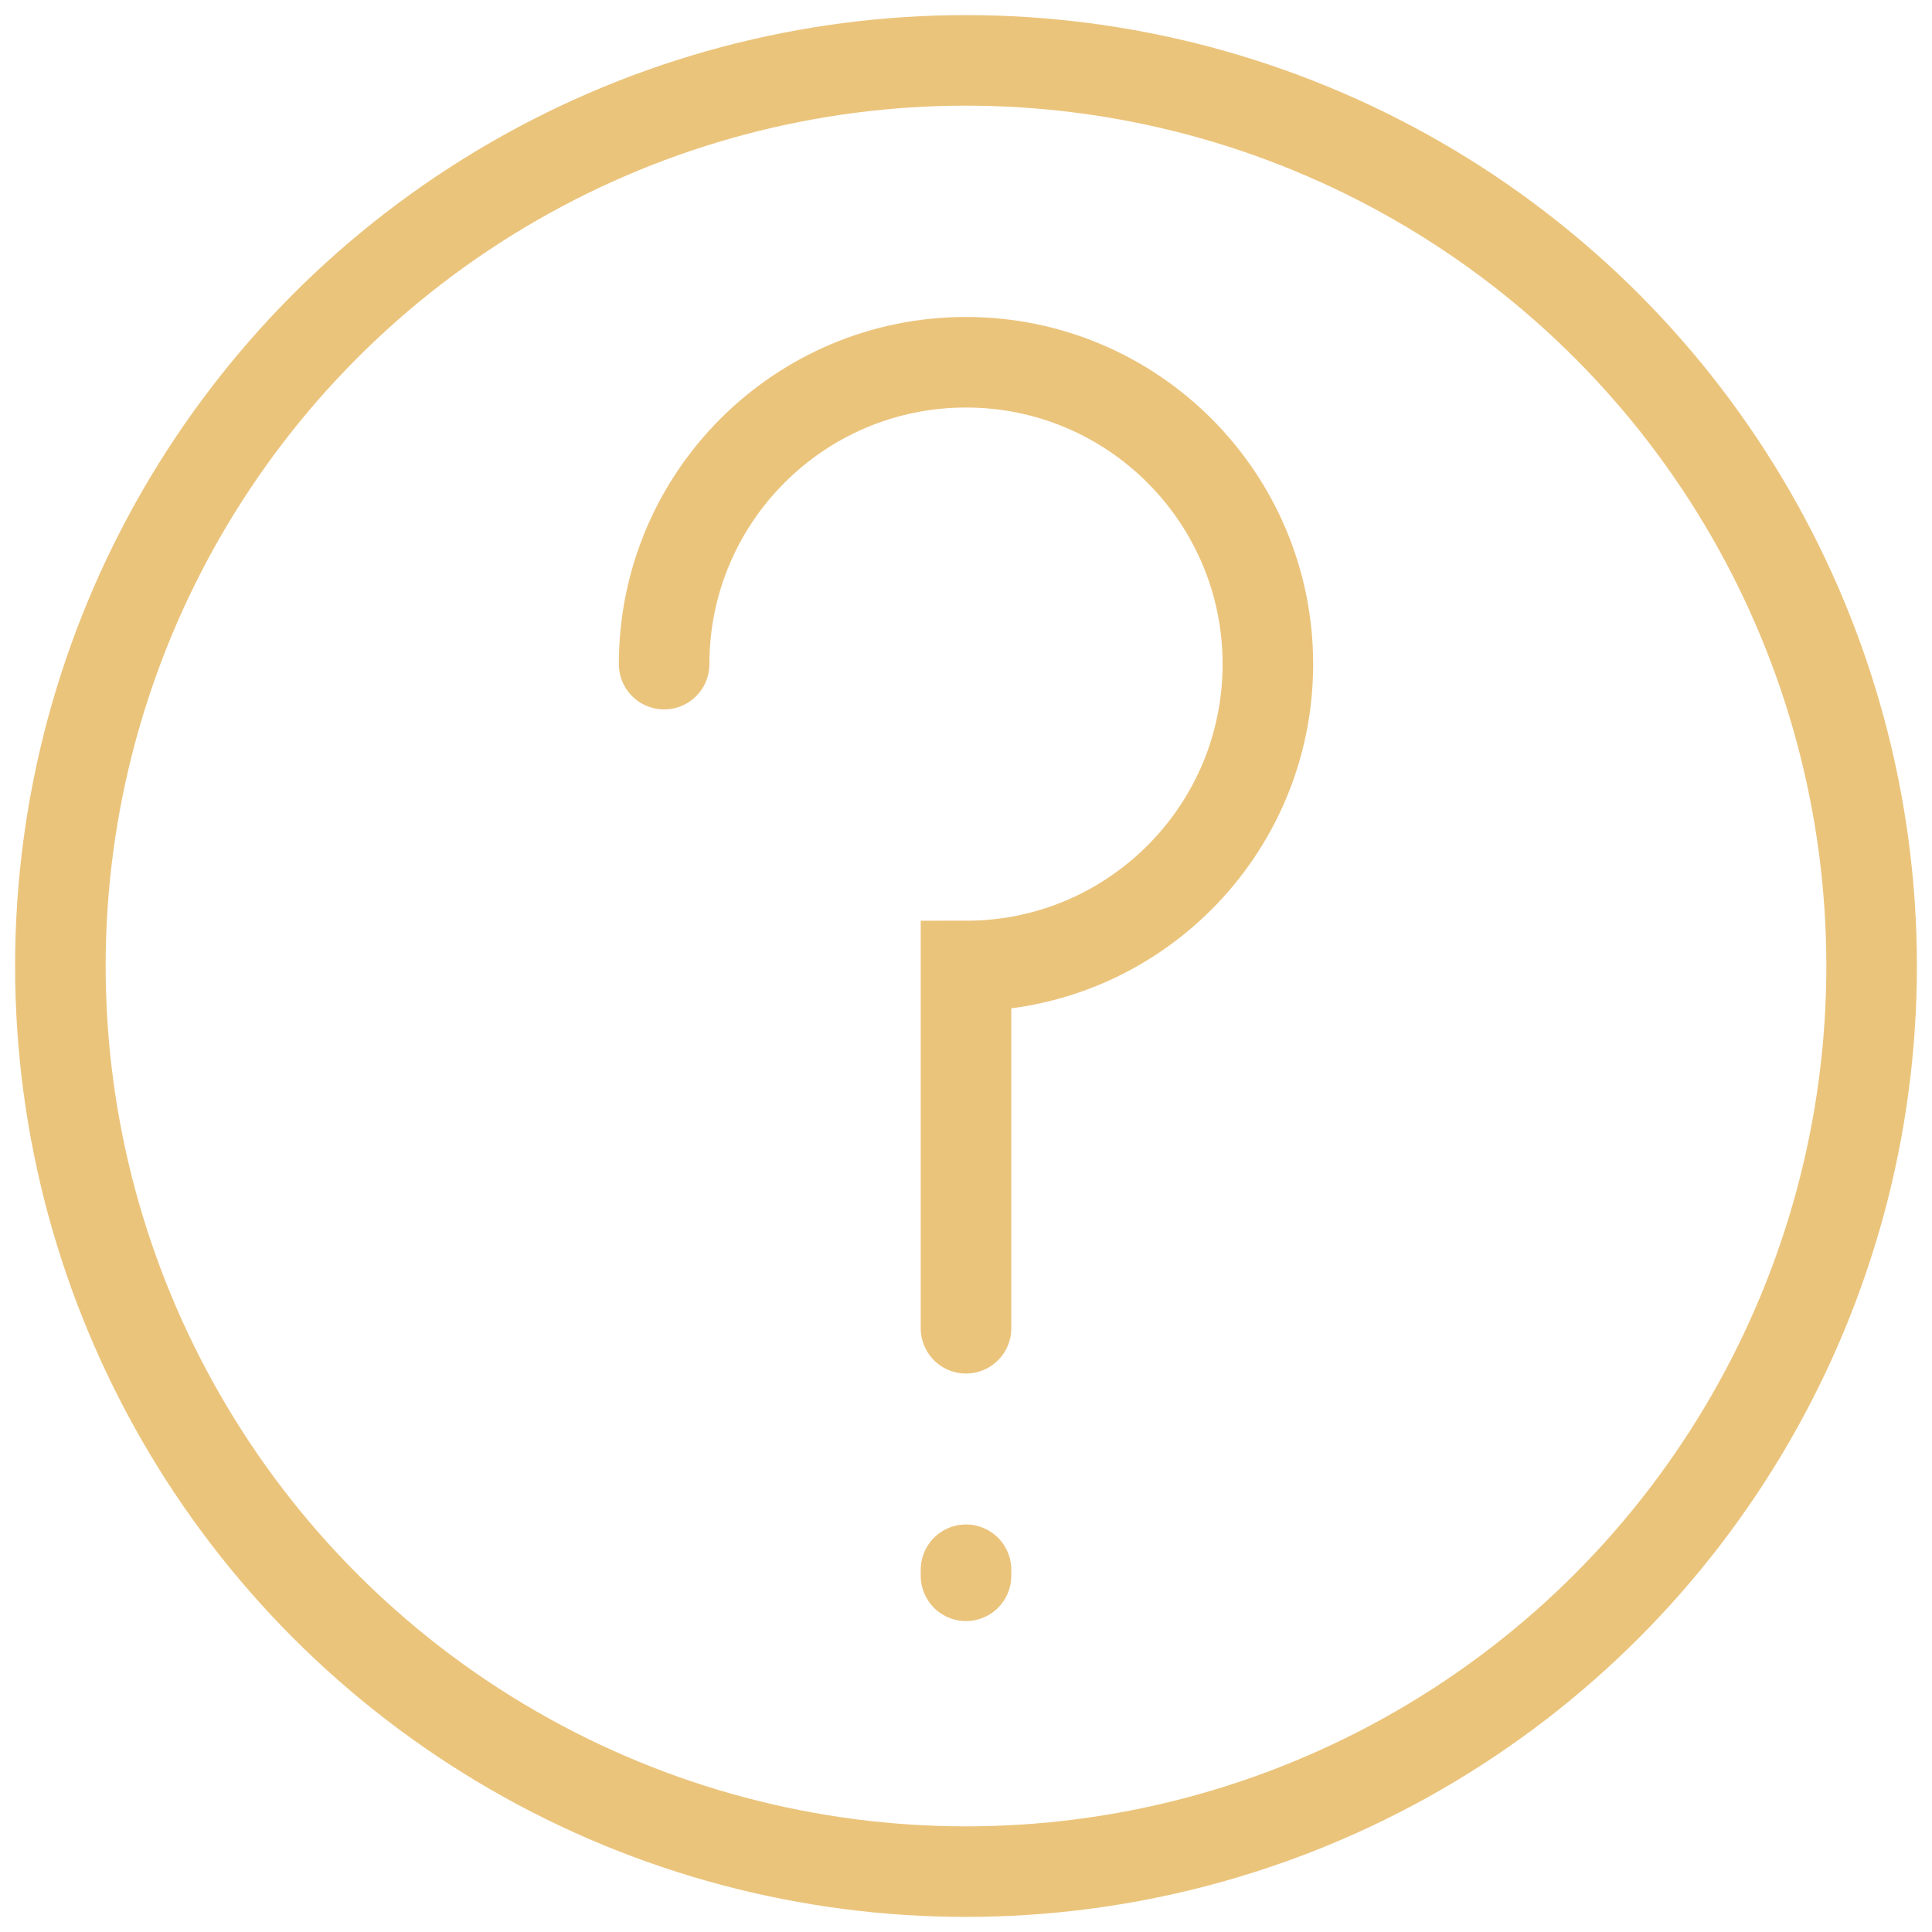
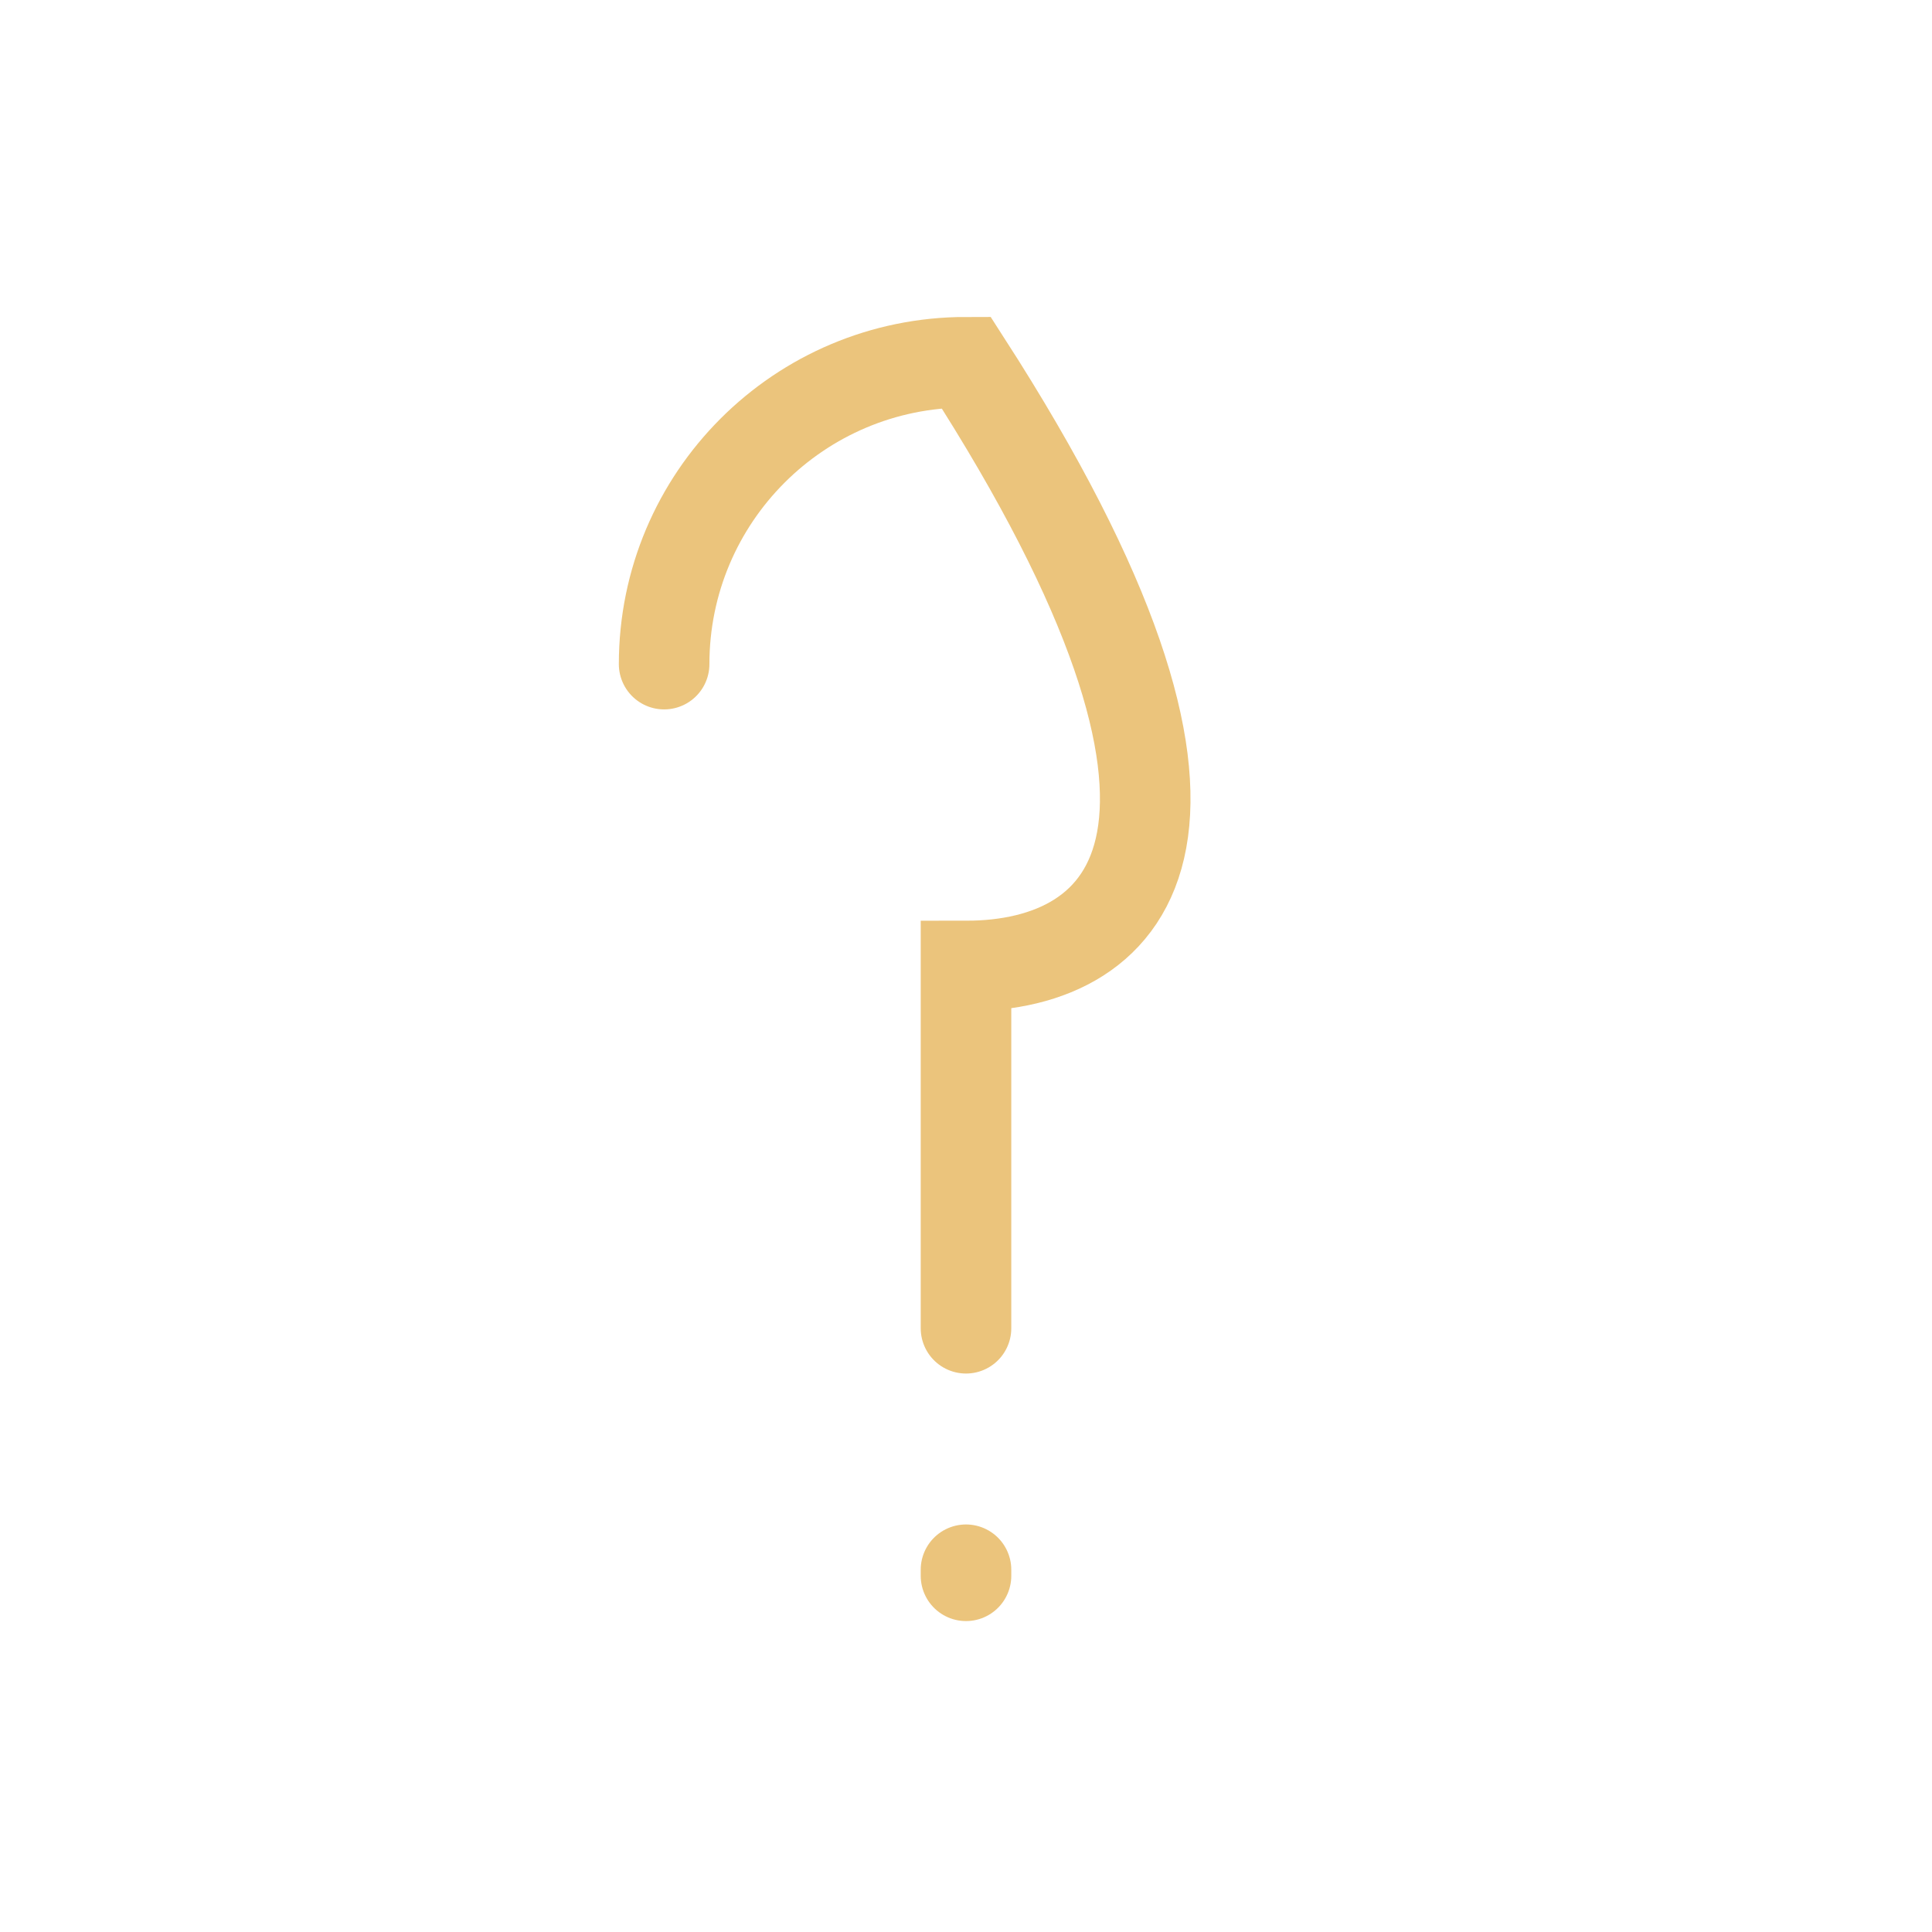
<svg xmlns="http://www.w3.org/2000/svg" width="32" height="32" viewBox="0 0 32 32" fill="none">
  <g clip-path="url(#clip0)">
-     <path d="M11 11C11 8.239 13.238 6 16 6C18.761 6 21 8.239 21 11C21 13.761 18.761 16 16 16V22M16 26V26.1" stroke="#EBC47C" stroke-width="1.5" stroke-linecap="round" />
-     <circle cx="16" cy="16" r="15" stroke="#EBC47C" stroke-width="1.5" />
+     <path d="M11 11C11 8.239 13.238 6 16 6C21 13.761 18.761 16 16 16V22M16 26V26.1" stroke="#EBC47C" stroke-width="1.5" stroke-linecap="round" />
  </g>
  <defs>
    <clipPath id="clip0">
      <rect width="32" height="32" fill="white" transform="translate(-0)" />
    </clipPath>
  </defs>
</svg>